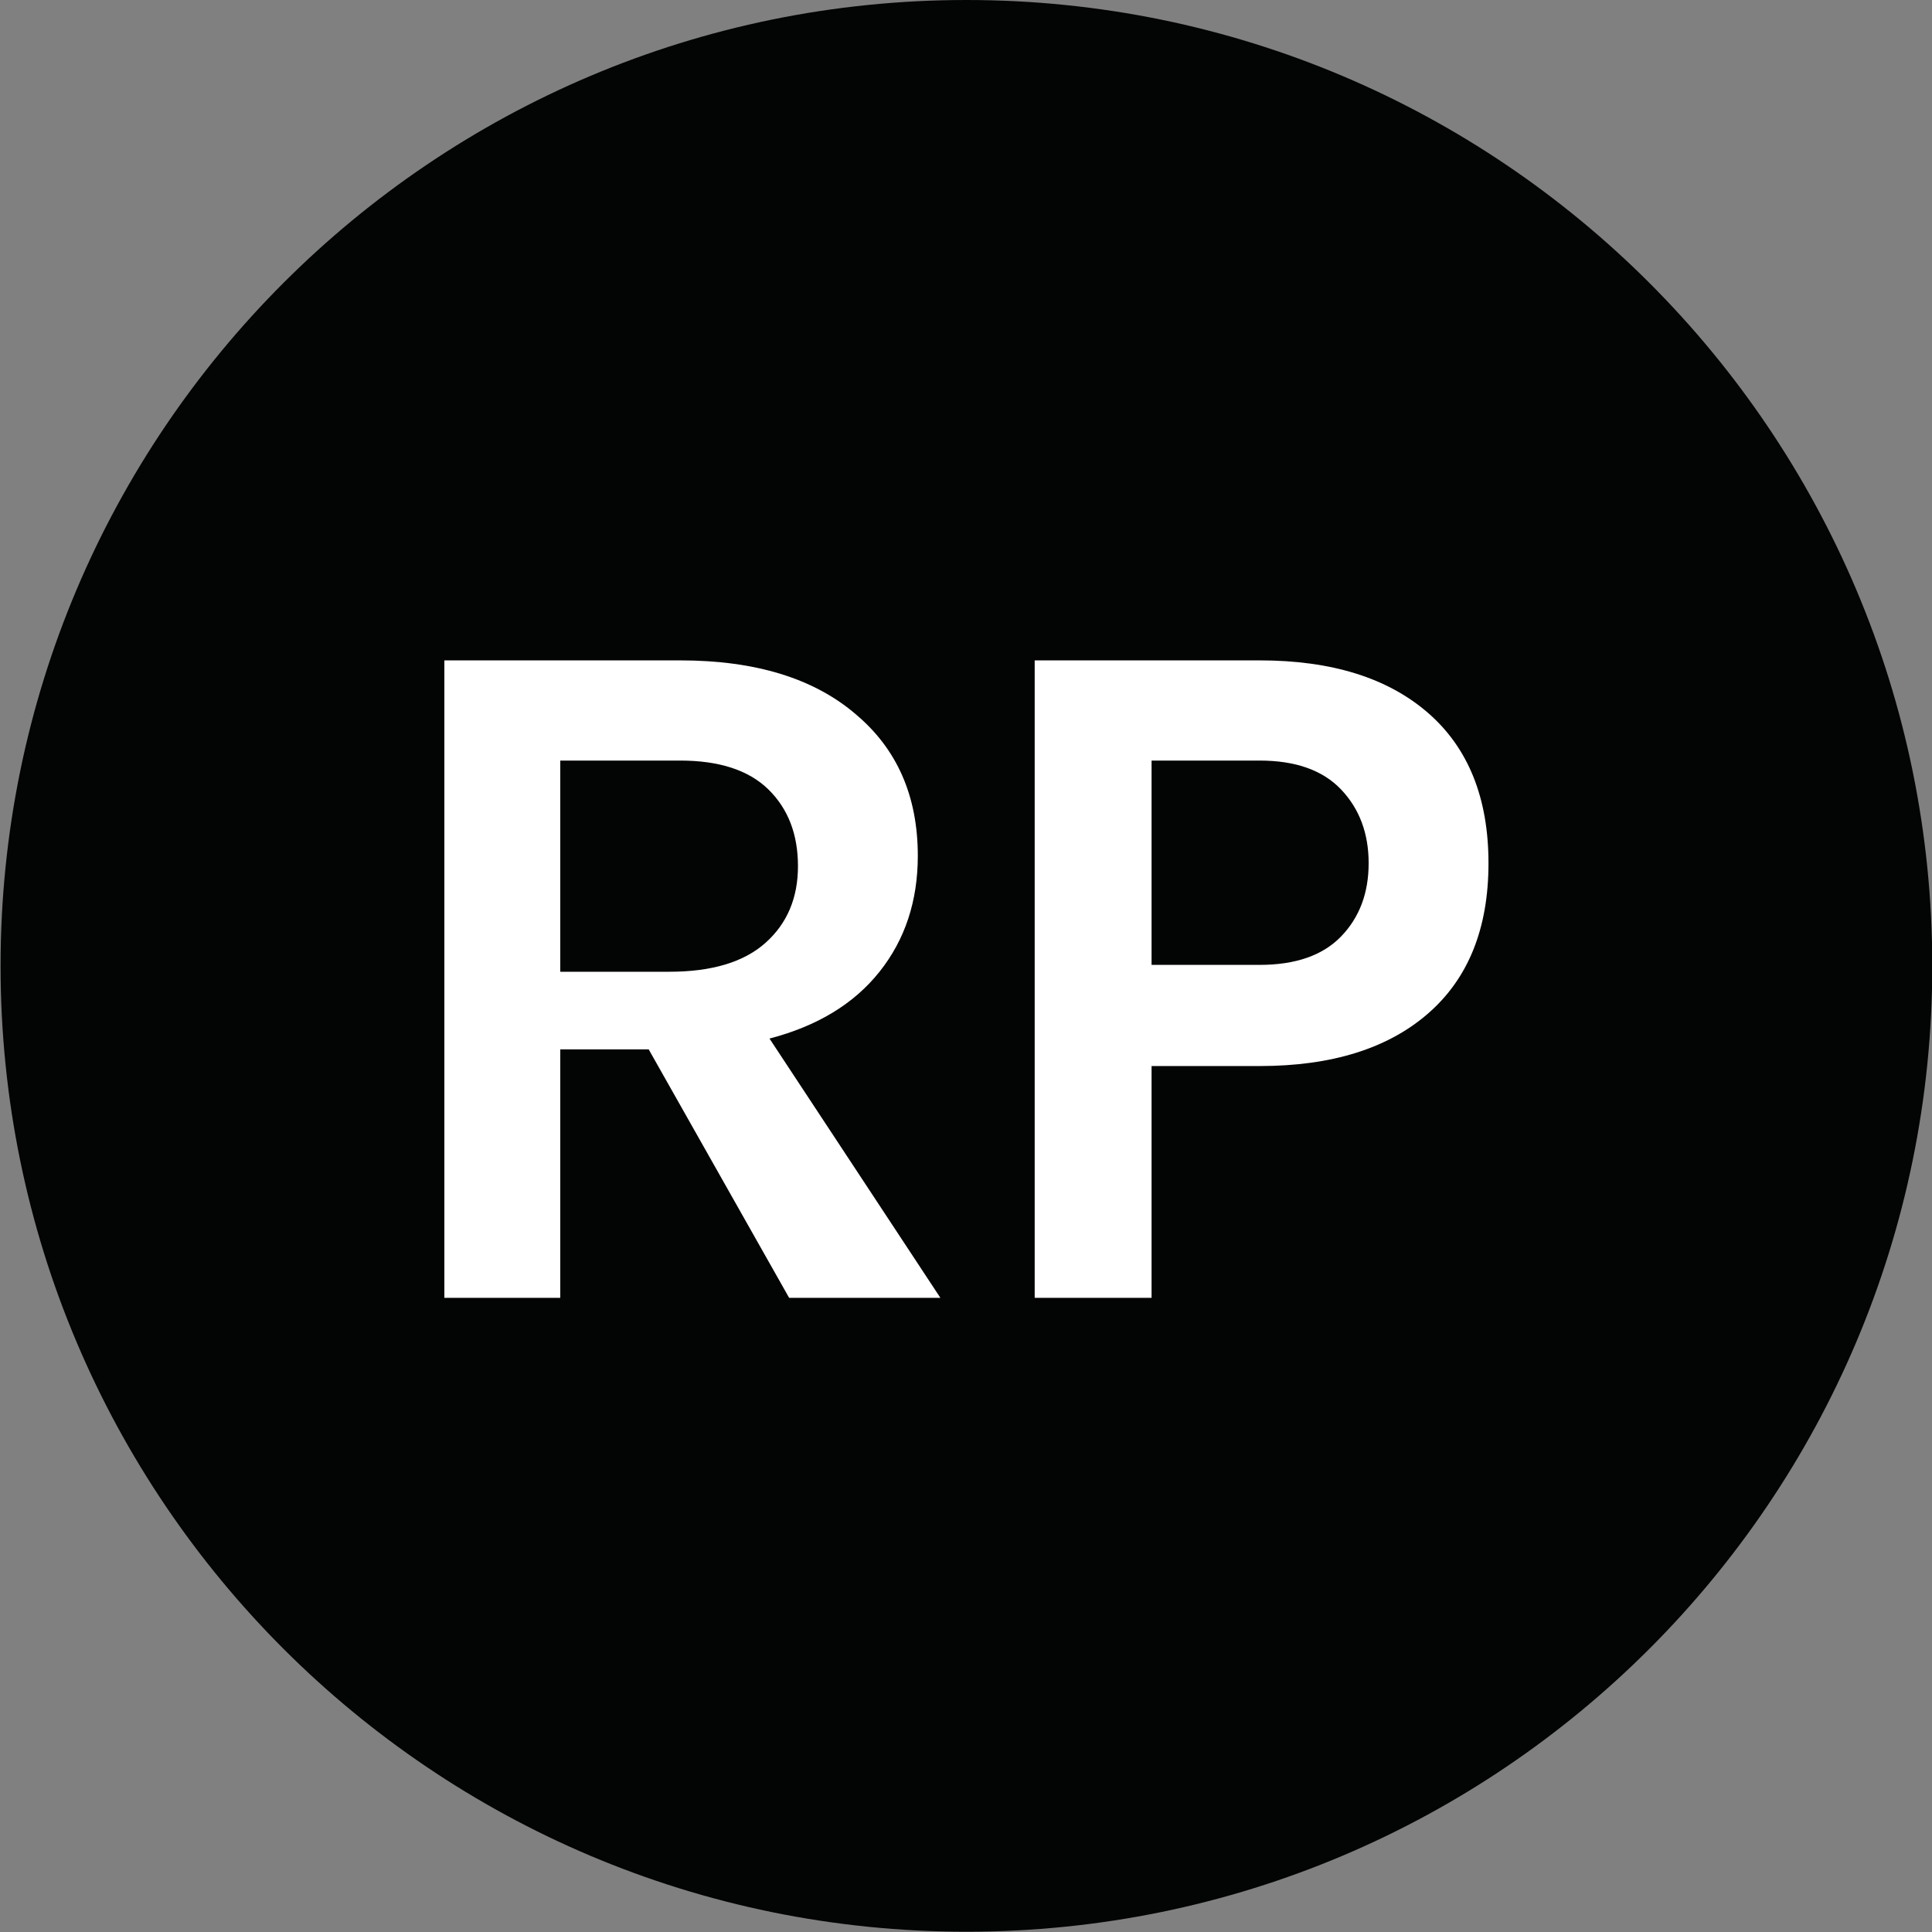
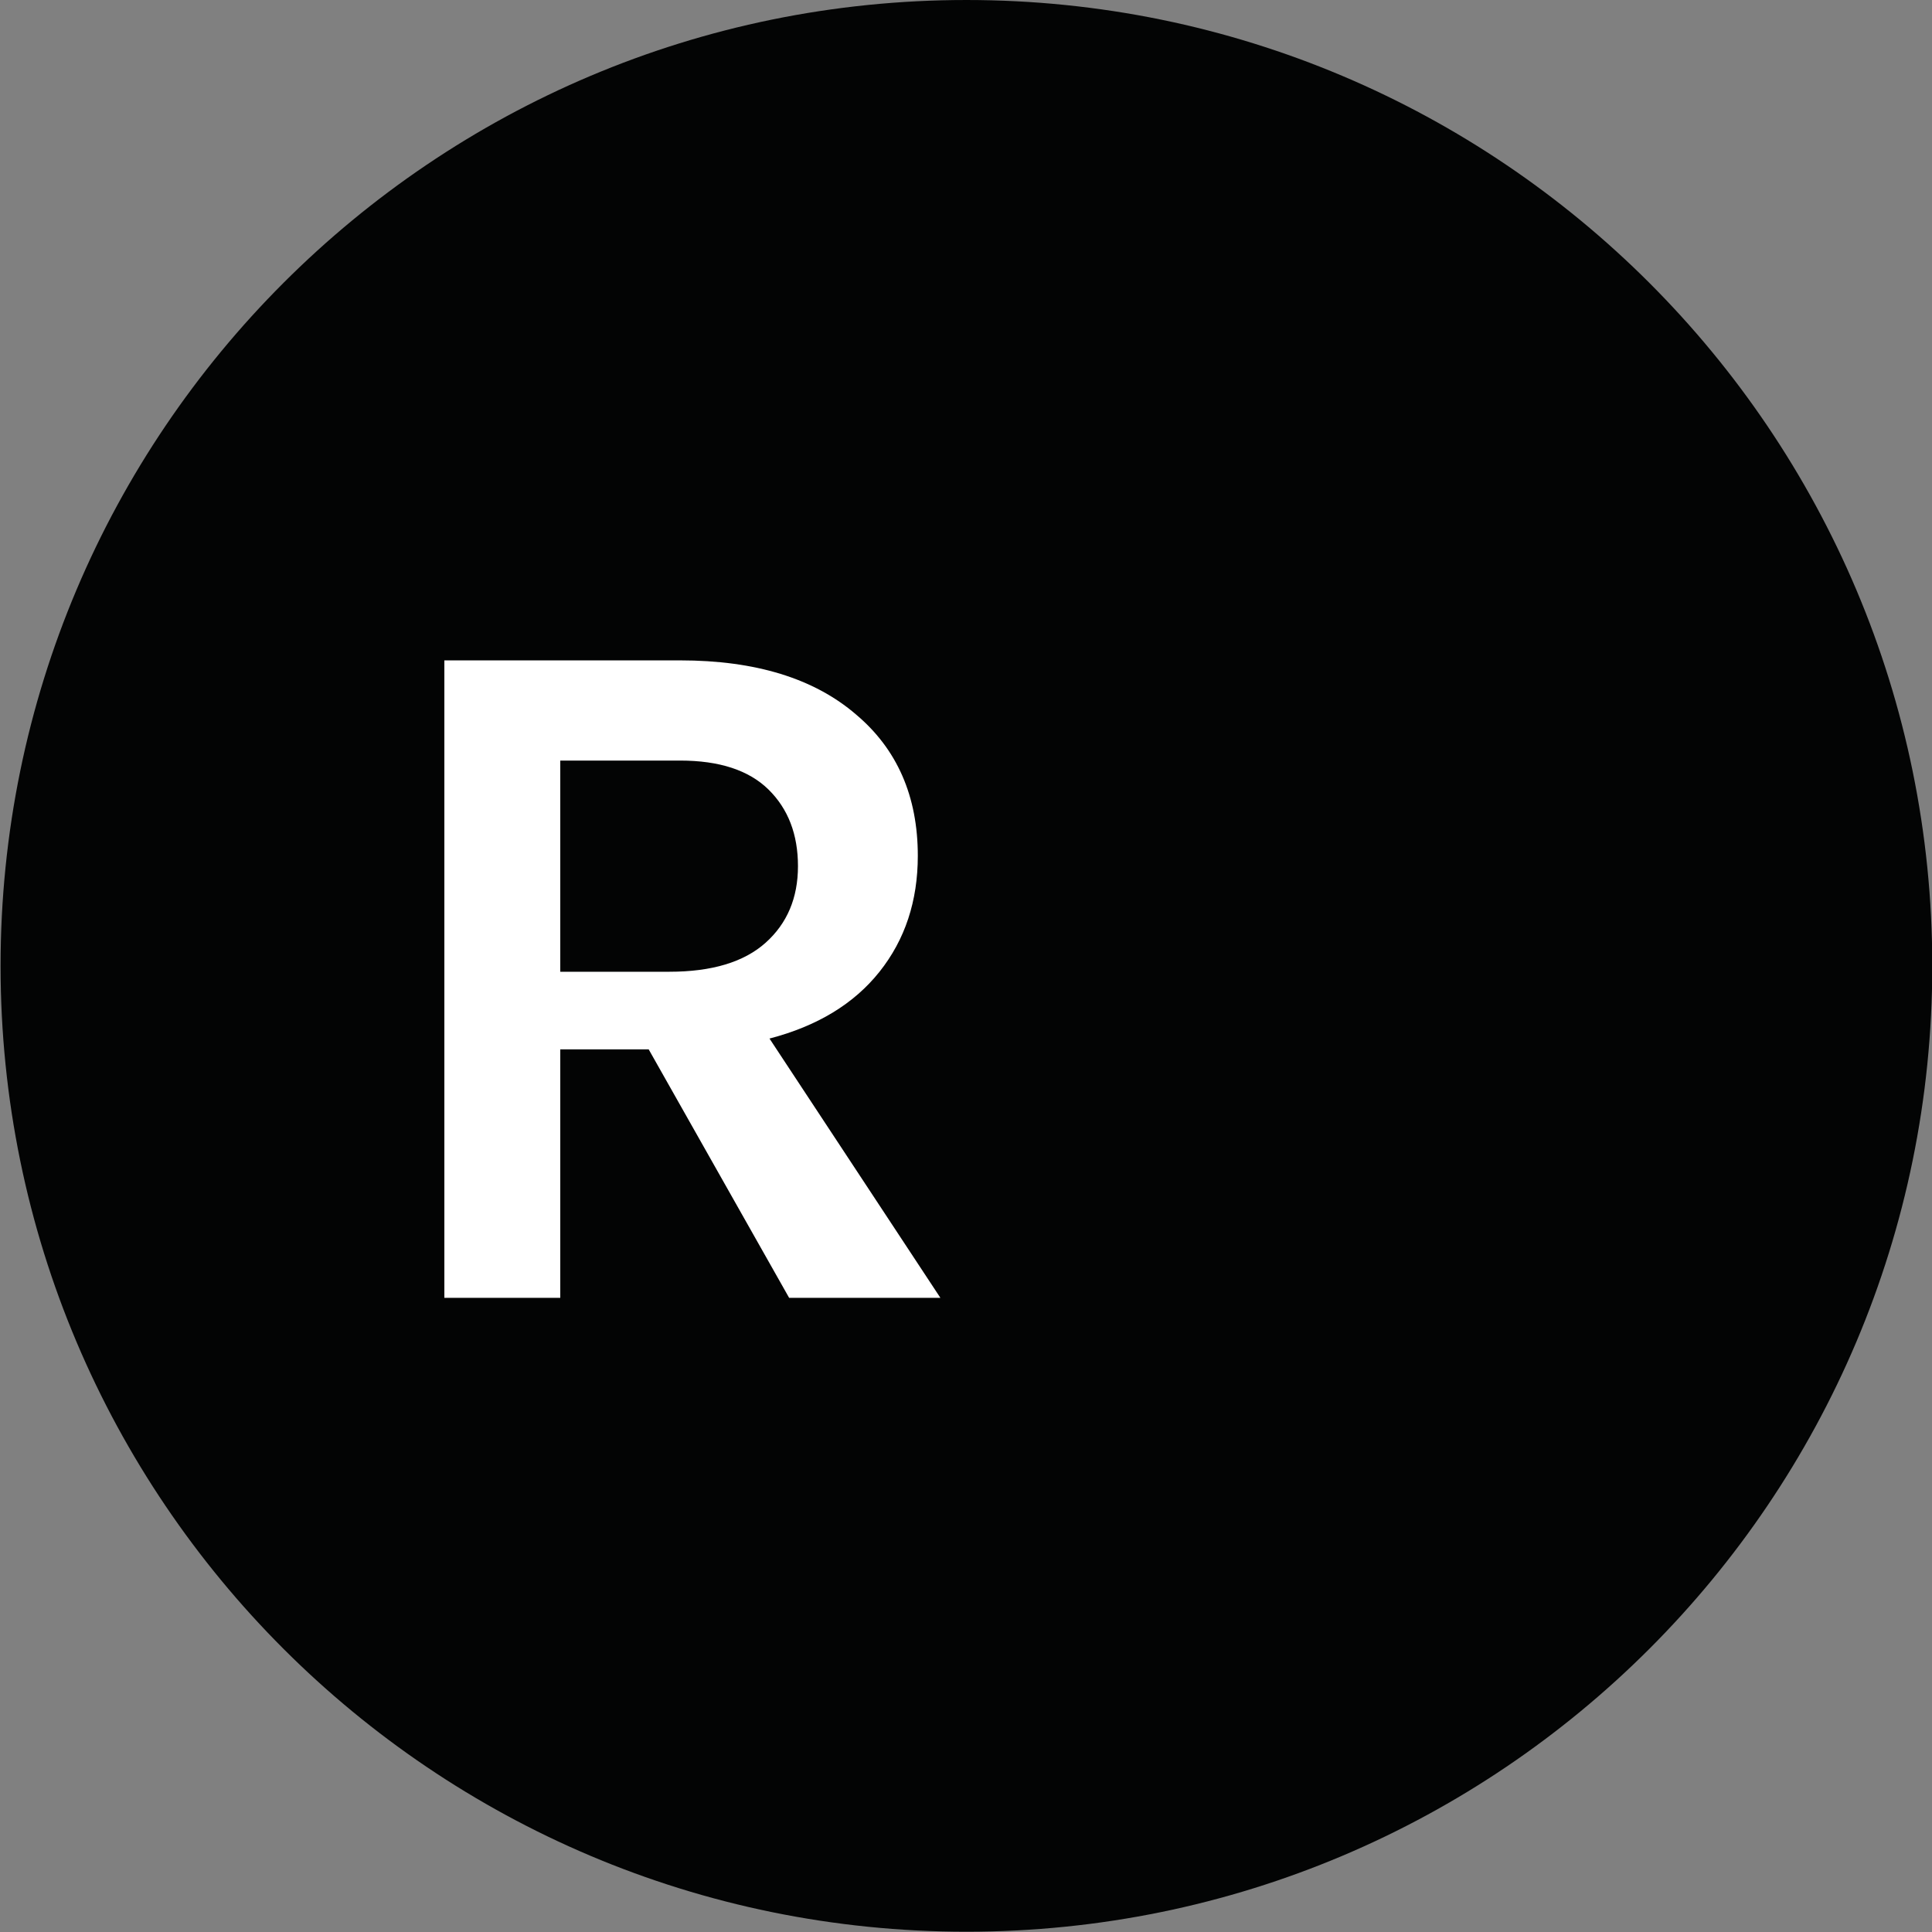
<svg xmlns="http://www.w3.org/2000/svg" width="100%" height="100%" viewBox="0 0 544 544" version="1.1" xml:space="preserve" style="fill-rule:evenodd;clip-rule:evenodd;stroke-linejoin:round;stroke-miterlimit:2;">
  <rect x="0" y="0" width="544" height="544" fill="#808080" stroke="none" />
  <g transform="matrix(4.167,0,0,4.167,-1998,-1.958)">
    <path d="M610.05,65.735C610.05,101.78 580.83,131 544.785,131C508.741,131 479.52,101.78 479.52,65.735C479.52,29.69 508.741,0.47 544.785,0.47C580.83,0.47 610.05,29.69 610.05,65.735Z" style="fill:rgb(3,4,4);fill-rule:nonzero;" />
  </g>
  <g transform="matrix(4.167,0,0,4.167,-1998,-1.958)">
    <path d="M541.5,58.301C541.5,61.354 540.637,63.965 538.912,66.133C537.186,68.301 534.707,69.807 531.478,70.647L543.027,88.169L532.806,88.169L523.314,71.377L517.34,71.377L517.34,88.169L509.508,88.169L509.508,45.093L525.438,45.093C530.526,45.093 534.486,46.31 537.319,48.744C540.106,51.09 541.5,54.276 541.5,58.301ZM524.708,66.133C527.583,66.133 529.752,65.481 531.213,64.175C532.672,62.87 533.402,61.145 533.402,58.998C533.402,56.852 532.739,55.127 531.412,53.821C530.084,52.517 528.093,51.863 525.438,51.863L517.34,51.863L517.34,66.133L524.708,66.133Z" style="fill:white;fill-rule:nonzero;" />
  </g>
  <g transform="matrix(4.167,0,0,4.167,-1998,-1.958)">
-     <path d="M575.98,48.644C578.701,51.012 580.062,54.397 580.062,58.799C580.062,63.203 578.701,66.587 575.98,68.954C573.259,71.322 569.464,72.505 564.597,72.505L557.296,72.505L557.296,88.169L549.398,88.169L549.398,45.093L564.597,45.093C569.464,45.093 573.259,46.278 575.98,48.644ZM564.597,65.669C567.03,65.669 568.867,65.028 570.106,63.744C571.344,62.461 571.964,60.813 571.964,58.799C571.964,56.786 571.344,55.127 570.106,53.822C568.867,52.517 567.03,51.863 564.597,51.863L557.296,51.863L557.296,65.669L564.597,65.669Z" style="fill:white;fill-rule:nonzero;" />
-   </g>
+     </g>
</svg>